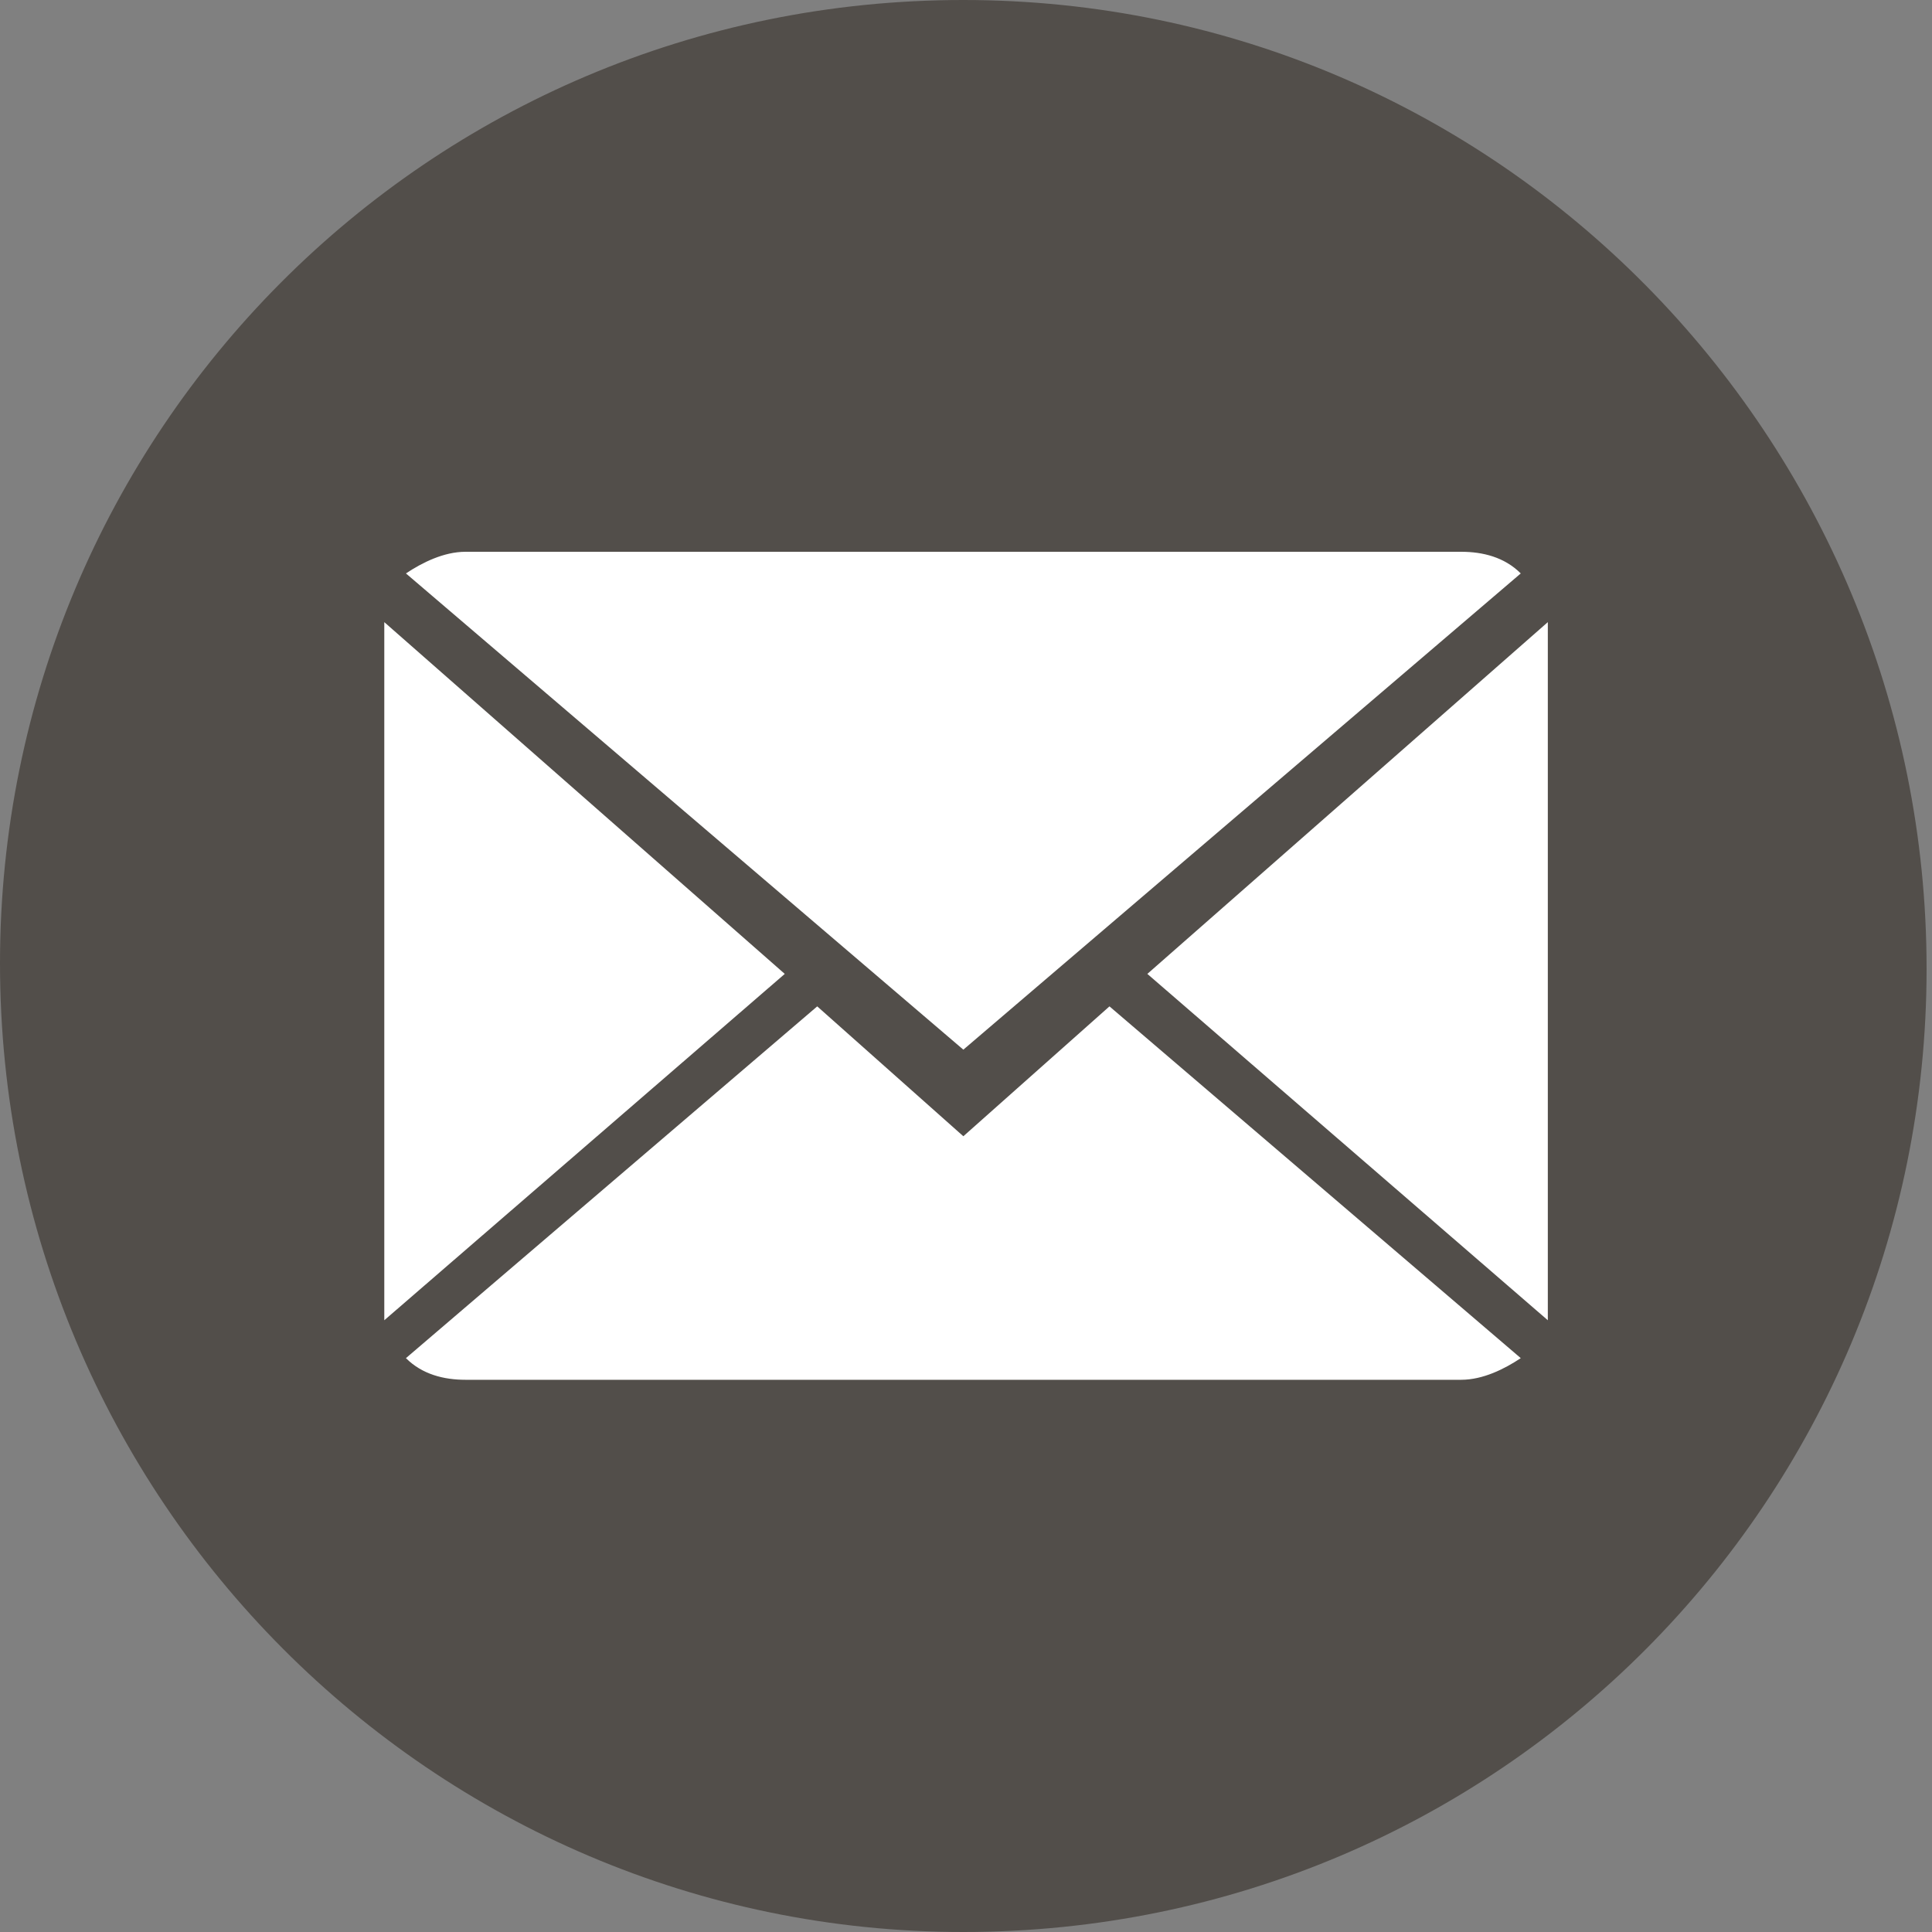
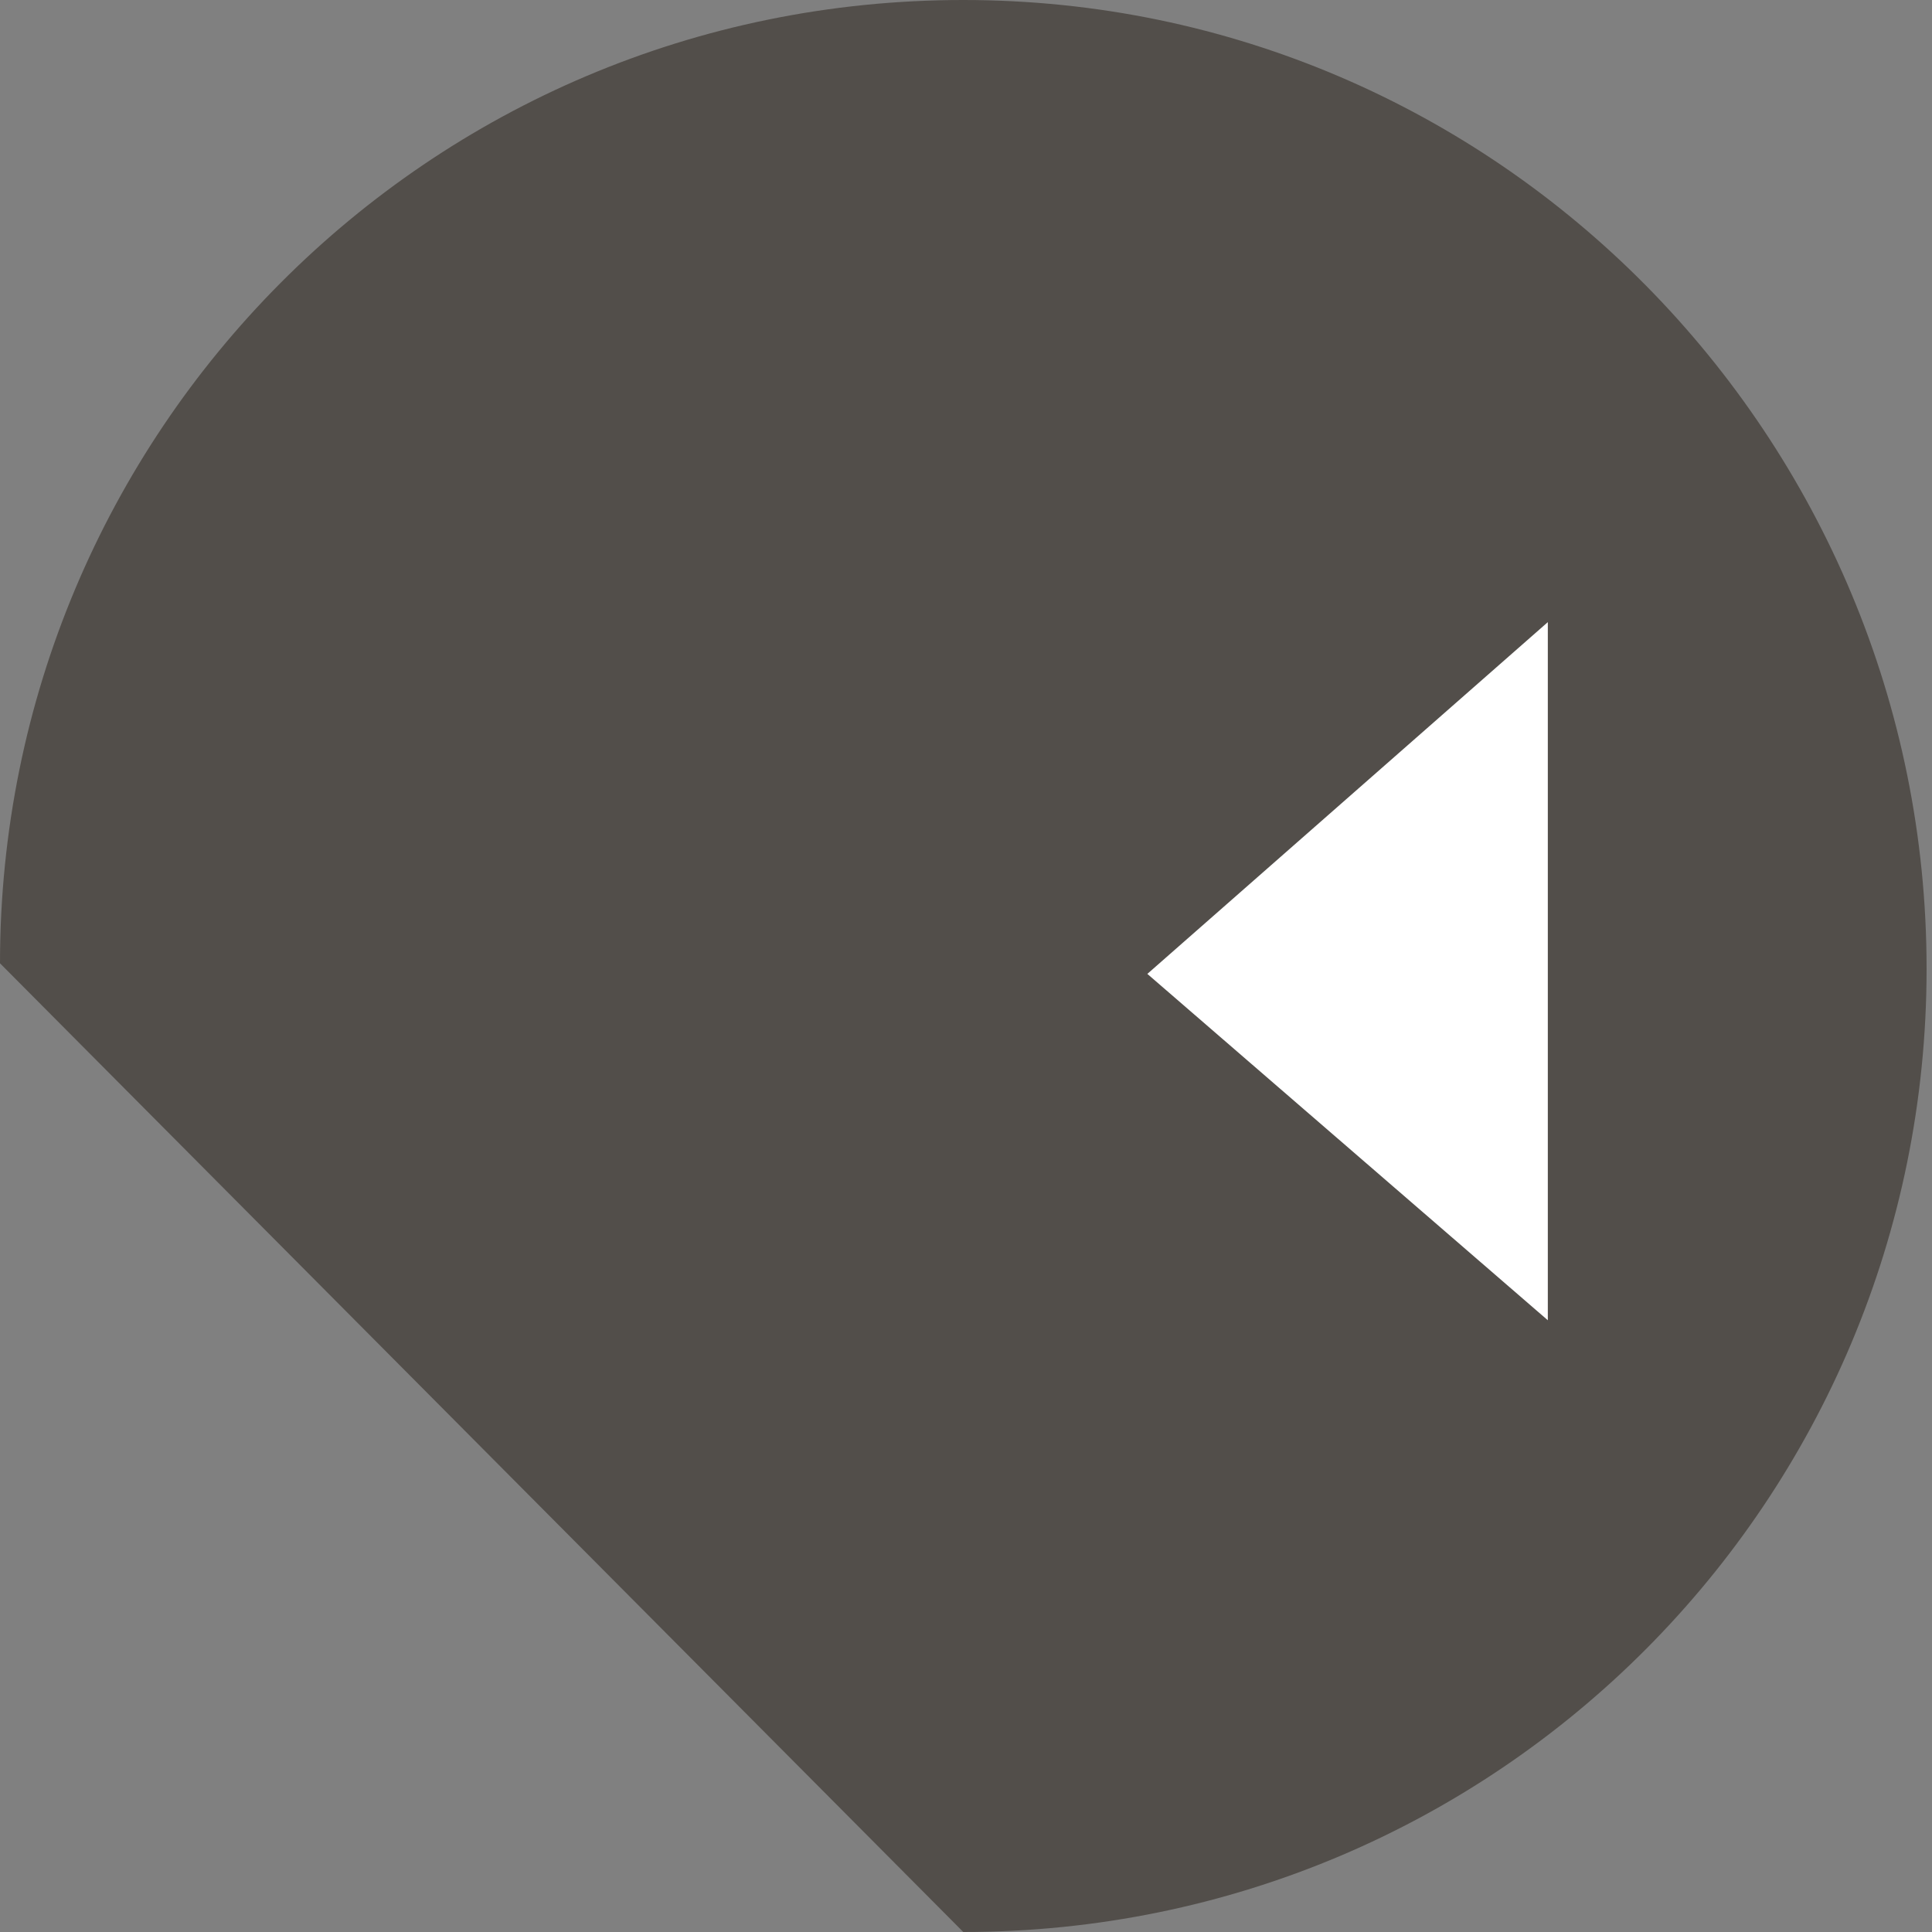
<svg xmlns="http://www.w3.org/2000/svg" version="1.1" id="Livello_1" x="0px" y="0px" width="35.7px" height="35.7px" viewBox="0 0 35.7 35.7" style="enable-background:new 0 0 35.7 35.7;" xml:space="preserve">
  <rect x="0" y="0" width="35.7" height="35.7" fill="#808080" stroke="none" />
-   <path id="Path_39_1_" style="fill:#524E4A;" d="M279.8,122.2c9.9,0,17.8-8,17.8-17.8c0-9.9-8-17.8-17.8-17.8s-17.8,8-17.8,17.8l0,0  l0,0C262,114.2,270,122.2,279.8,122.2C279.8,122.2,279.8,122.2,279.8,122.2" />
-   <path id="Path_40_1_" style="fill:#FFFFFF;" d="M279.8,95.4c-5,0-9,4-9,9c0,3.6,2.1,6.8,5.4,8.2c0-0.7,0-1.4,0.1-2  c0.2-0.7,1.1-4.9,1.1-4.9c-0.2-0.4-0.3-0.9-0.2-1.4c0-1.3,0.8-2.3,1.7-2.3c0.7,0,1.2,0.5,1.2,1.2v0.1c-0.2,1.1-0.4,2.1-0.8,3.2  c-0.2,0.7,0.2,1.5,1,1.7c0.2,0,0.3,0.1,0.5,0.1c1.7,0,2.9-2.1,2.9-4.8c0.1-1.8-1.4-3.4-3.2-3.5c-0.2,0-0.3,0-0.5,0  c-2.3-0.1-4.3,1.7-4.4,4v0.2c0,0.6,0.2,1.3,0.6,1.8c0.2,0.2,0.2,0.2,0.1,0.5c-0.1,0.2-0.1,0.6-0.2,0.7c0,0.2-0.2,0.3-0.4,0.3h-0.1  c-1.3-0.7-2-2-1.8-3.5c0-2.6,2.1-5.6,6.4-5.6c2.9-0.2,5.5,2.1,5.6,5c0,0,0,0.1,0,0.1c0,3.5-2,6.1-4.8,6.1c-0.9,0-1.7-0.4-2.1-1.1  c0,0-0.5,2-0.7,2.5c-0.2,0.7-0.5,1.3-0.9,1.9c0.8,0.2,1.7,0.4,2.6,0.4c5,0,9-4,9-9c0,0,0,0,0,0C288.8,99.4,284.8,95.4,279.8,95.4" />
  <g>
    <g id="Group_18">
-       <path id="Path_47" style="fill:#524E4A;" d="M17.8,35.7c9.9,0,17.8-8,17.8-17.8S27.7,0,17.8,0S0,8,0,17.8v0l0,0    C0,27.7,8,35.7,17.8,35.7C17.8,35.7,17.8,35.7,17.8,35.7" />
+       <path id="Path_47" style="fill:#524E4A;" d="M17.8,35.7c9.9,0,17.8-8,17.8-17.8S27.7,0,17.8,0S0,8,0,17.8v0l0,0    C17.8,35.7,17.8,35.7,17.8,35.7" />
    </g>
    <g id="Group_20" transform="translate(7.101 10.196)">
      <g id="Group_19">
-         <path id="Path_48" style="fill:#FFFFFF;" d="M10.7,10.8L8,8.4l-7.6,6.5c0.3,0.3,0.7,0.4,1.1,0.4h18.4c0.4,0,0.8-0.2,1.1-0.4     l-7.6-6.5L10.7,10.8z" />
-         <path id="Path_49" style="fill:#FFFFFF;" d="M21,0.4C20.7,0.1,20.3,0,19.9,0H1.5C1.1,0,0.7,0.2,0.4,0.4l10.3,8.8L21,0.4z" />
-         <path id="Path_50" style="fill:#FFFFFF;" d="M0,1.3v12.9l7.4-6.4L0,1.3z" />
        <path id="Path_51" style="fill:#FFFFFF;" d="M14.1,7.8l7.4,6.4V1.3L14.1,7.8z" />
      </g>
    </g>
  </g>
</svg>